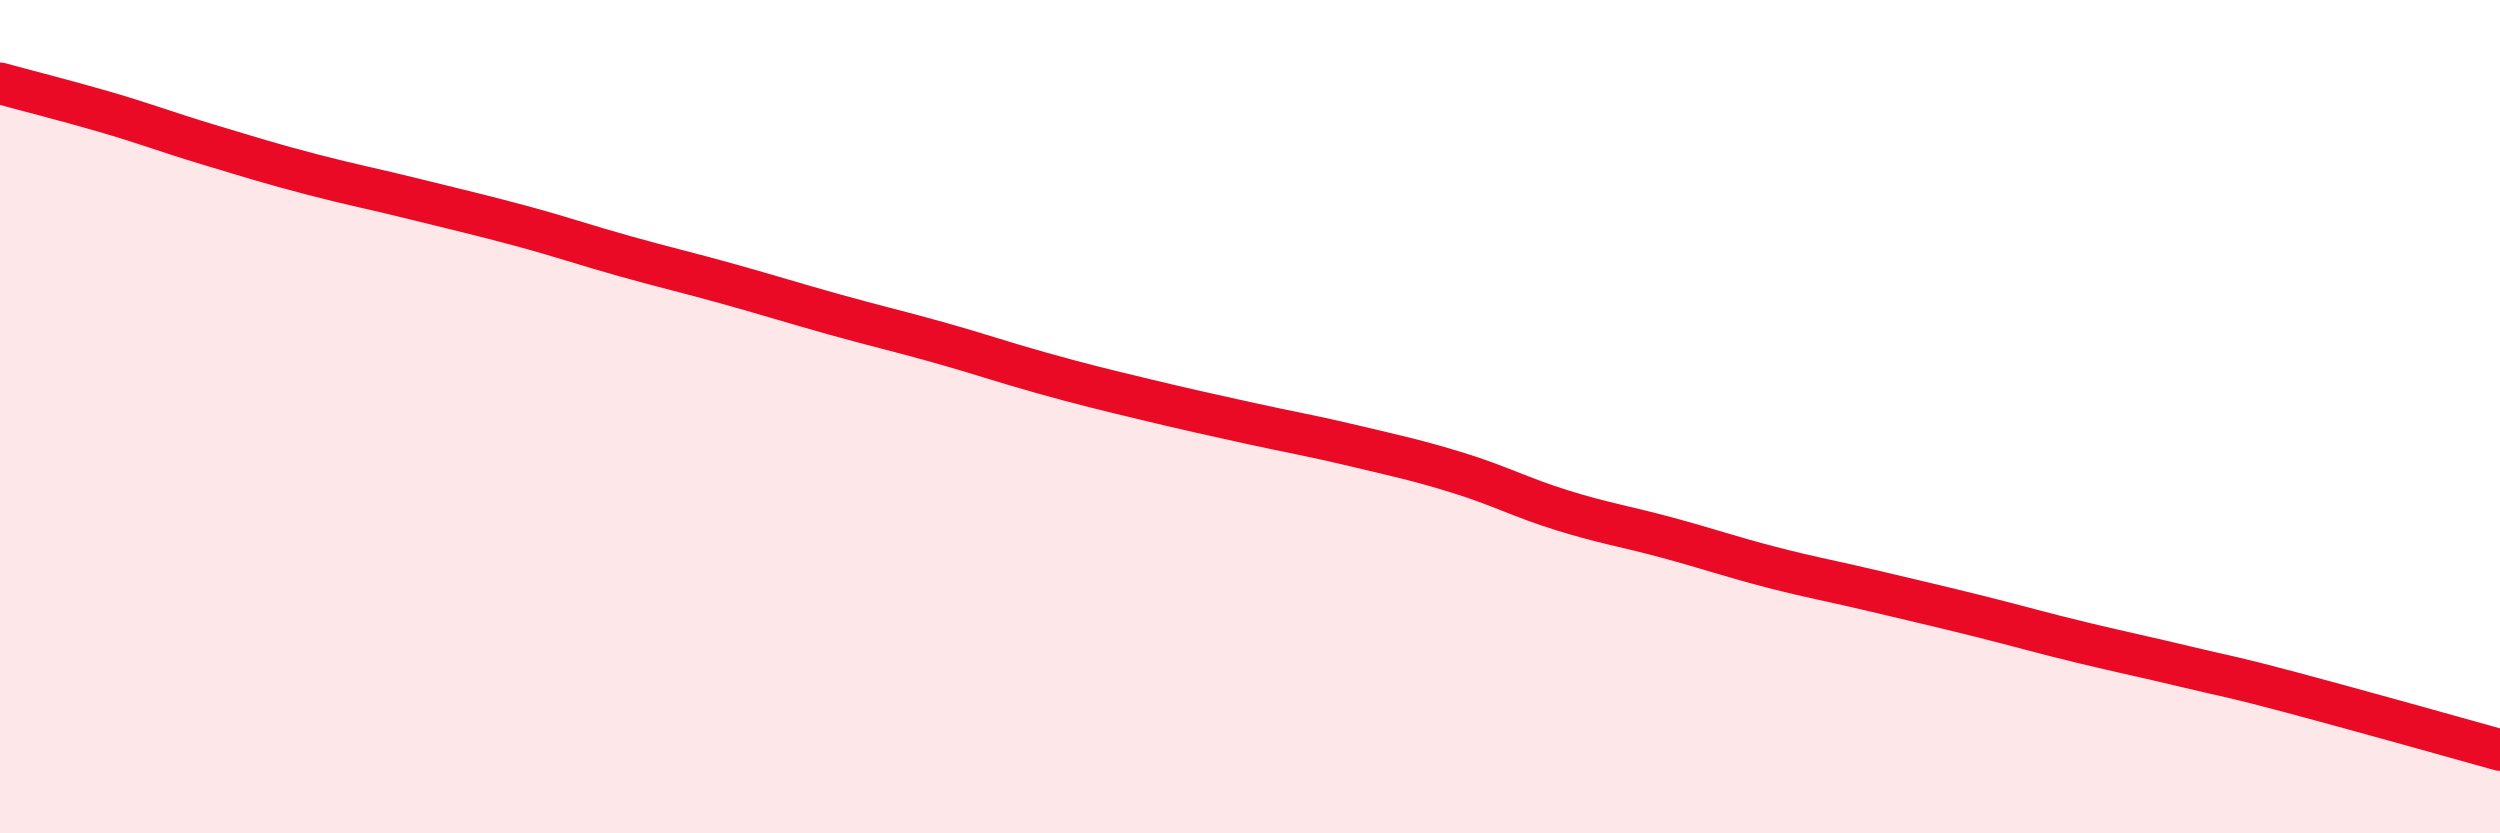
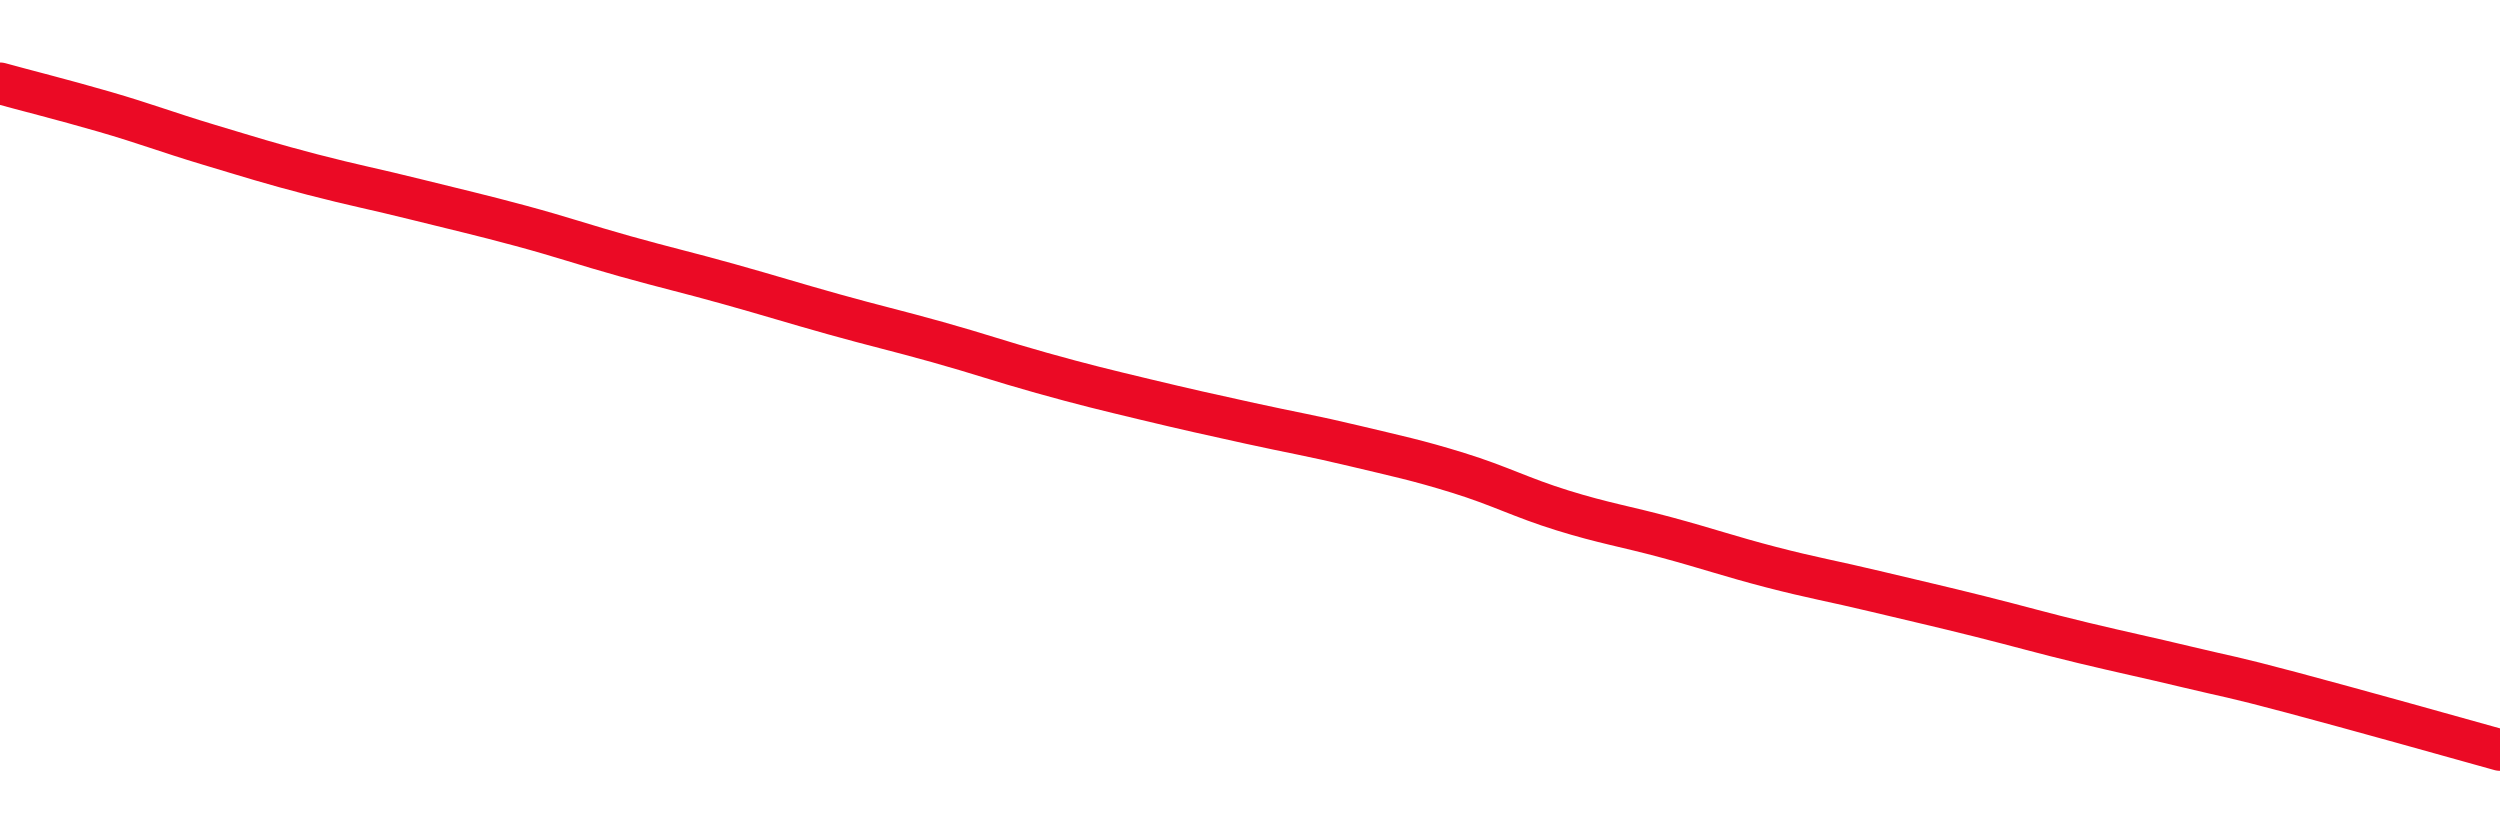
<svg xmlns="http://www.w3.org/2000/svg" width="60" height="20" viewBox="0 0 60 20">
-   <path d="M 0,2 C 0.5,2.14 1.5,2.39 2.5,2.68 C 3.5,2.97 4,3.17 5,3.47 C 6,3.77 6.5,3.93 7.5,4.19 C 8.5,4.45 9,4.54 10,4.79 C 11,5.04 11.5,5.15 12.5,5.42 C 13.5,5.69 14,5.87 15,6.15 C 16,6.43 16.5,6.54 17.5,6.82 C 18.5,7.1 19,7.26 20,7.54 C 21,7.82 21.5,7.93 22.5,8.21 C 23.5,8.49 24,8.67 25,8.95 C 26,9.23 26.5,9.35 27.5,9.59 C 28.5,9.83 29,9.94 30,10.16 C 31,10.38 31.5,10.46 32.5,10.7 C 33.5,10.94 34,11.04 35,11.35 C 36,11.66 36.5,11.94 37.5,12.25 C 38.5,12.56 39,12.63 40,12.9 C 41,13.17 41.5,13.35 42.5,13.61 C 43.5,13.87 44,13.95 45,14.19 C 46,14.43 46.5,14.54 47.5,14.79 C 48.5,15.04 49,15.19 50,15.43 C 51,15.67 51.5,15.77 52.5,16.01 C 53.5,16.25 53.5,16.22 55,16.62 C 56.5,17.02 59,17.72 60,18L60 20L0 20Z" fill="#EB0A25" opacity="0.1" stroke-linecap="round" stroke-linejoin="round" />
  <path d="M 0,2 C 0.5,2.14 1.5,2.39 2.5,2.68 C 3.5,2.97 4,3.17 5,3.47 C 6,3.77 6.5,3.93 7.5,4.19 C 8.5,4.45 9,4.54 10,4.79 C 11,5.04 11.5,5.15 12.5,5.42 C 13.5,5.69 14,5.87 15,6.15 C 16,6.43 16.5,6.54 17.5,6.82 C 18.5,7.1 19,7.26 20,7.54 C 21,7.82 21.5,7.93 22.5,8.21 C 23.5,8.49 24,8.67 25,8.95 C 26,9.23 26.5,9.35 27.5,9.59 C 28.5,9.83 29,9.94 30,10.16 C 31,10.38 31.5,10.46 32.5,10.7 C 33.5,10.94 34,11.04 35,11.35 C 36,11.66 36.5,11.94 37.5,12.25 C 38.5,12.56 39,12.63 40,12.9 C 41,13.17 41.5,13.35 42.5,13.61 C 43.5,13.87 44,13.95 45,14.19 C 46,14.43 46.5,14.54 47.5,14.79 C 48.5,15.04 49,15.19 50,15.43 C 51,15.67 51.5,15.77 52.5,16.01 C 53.5,16.25 53.5,16.22 55,16.62 C 56.5,17.02 59,17.72 60,18" stroke="#EB0A25" stroke-width="1" fill="none" stroke-linecap="round" stroke-linejoin="round" />
</svg>